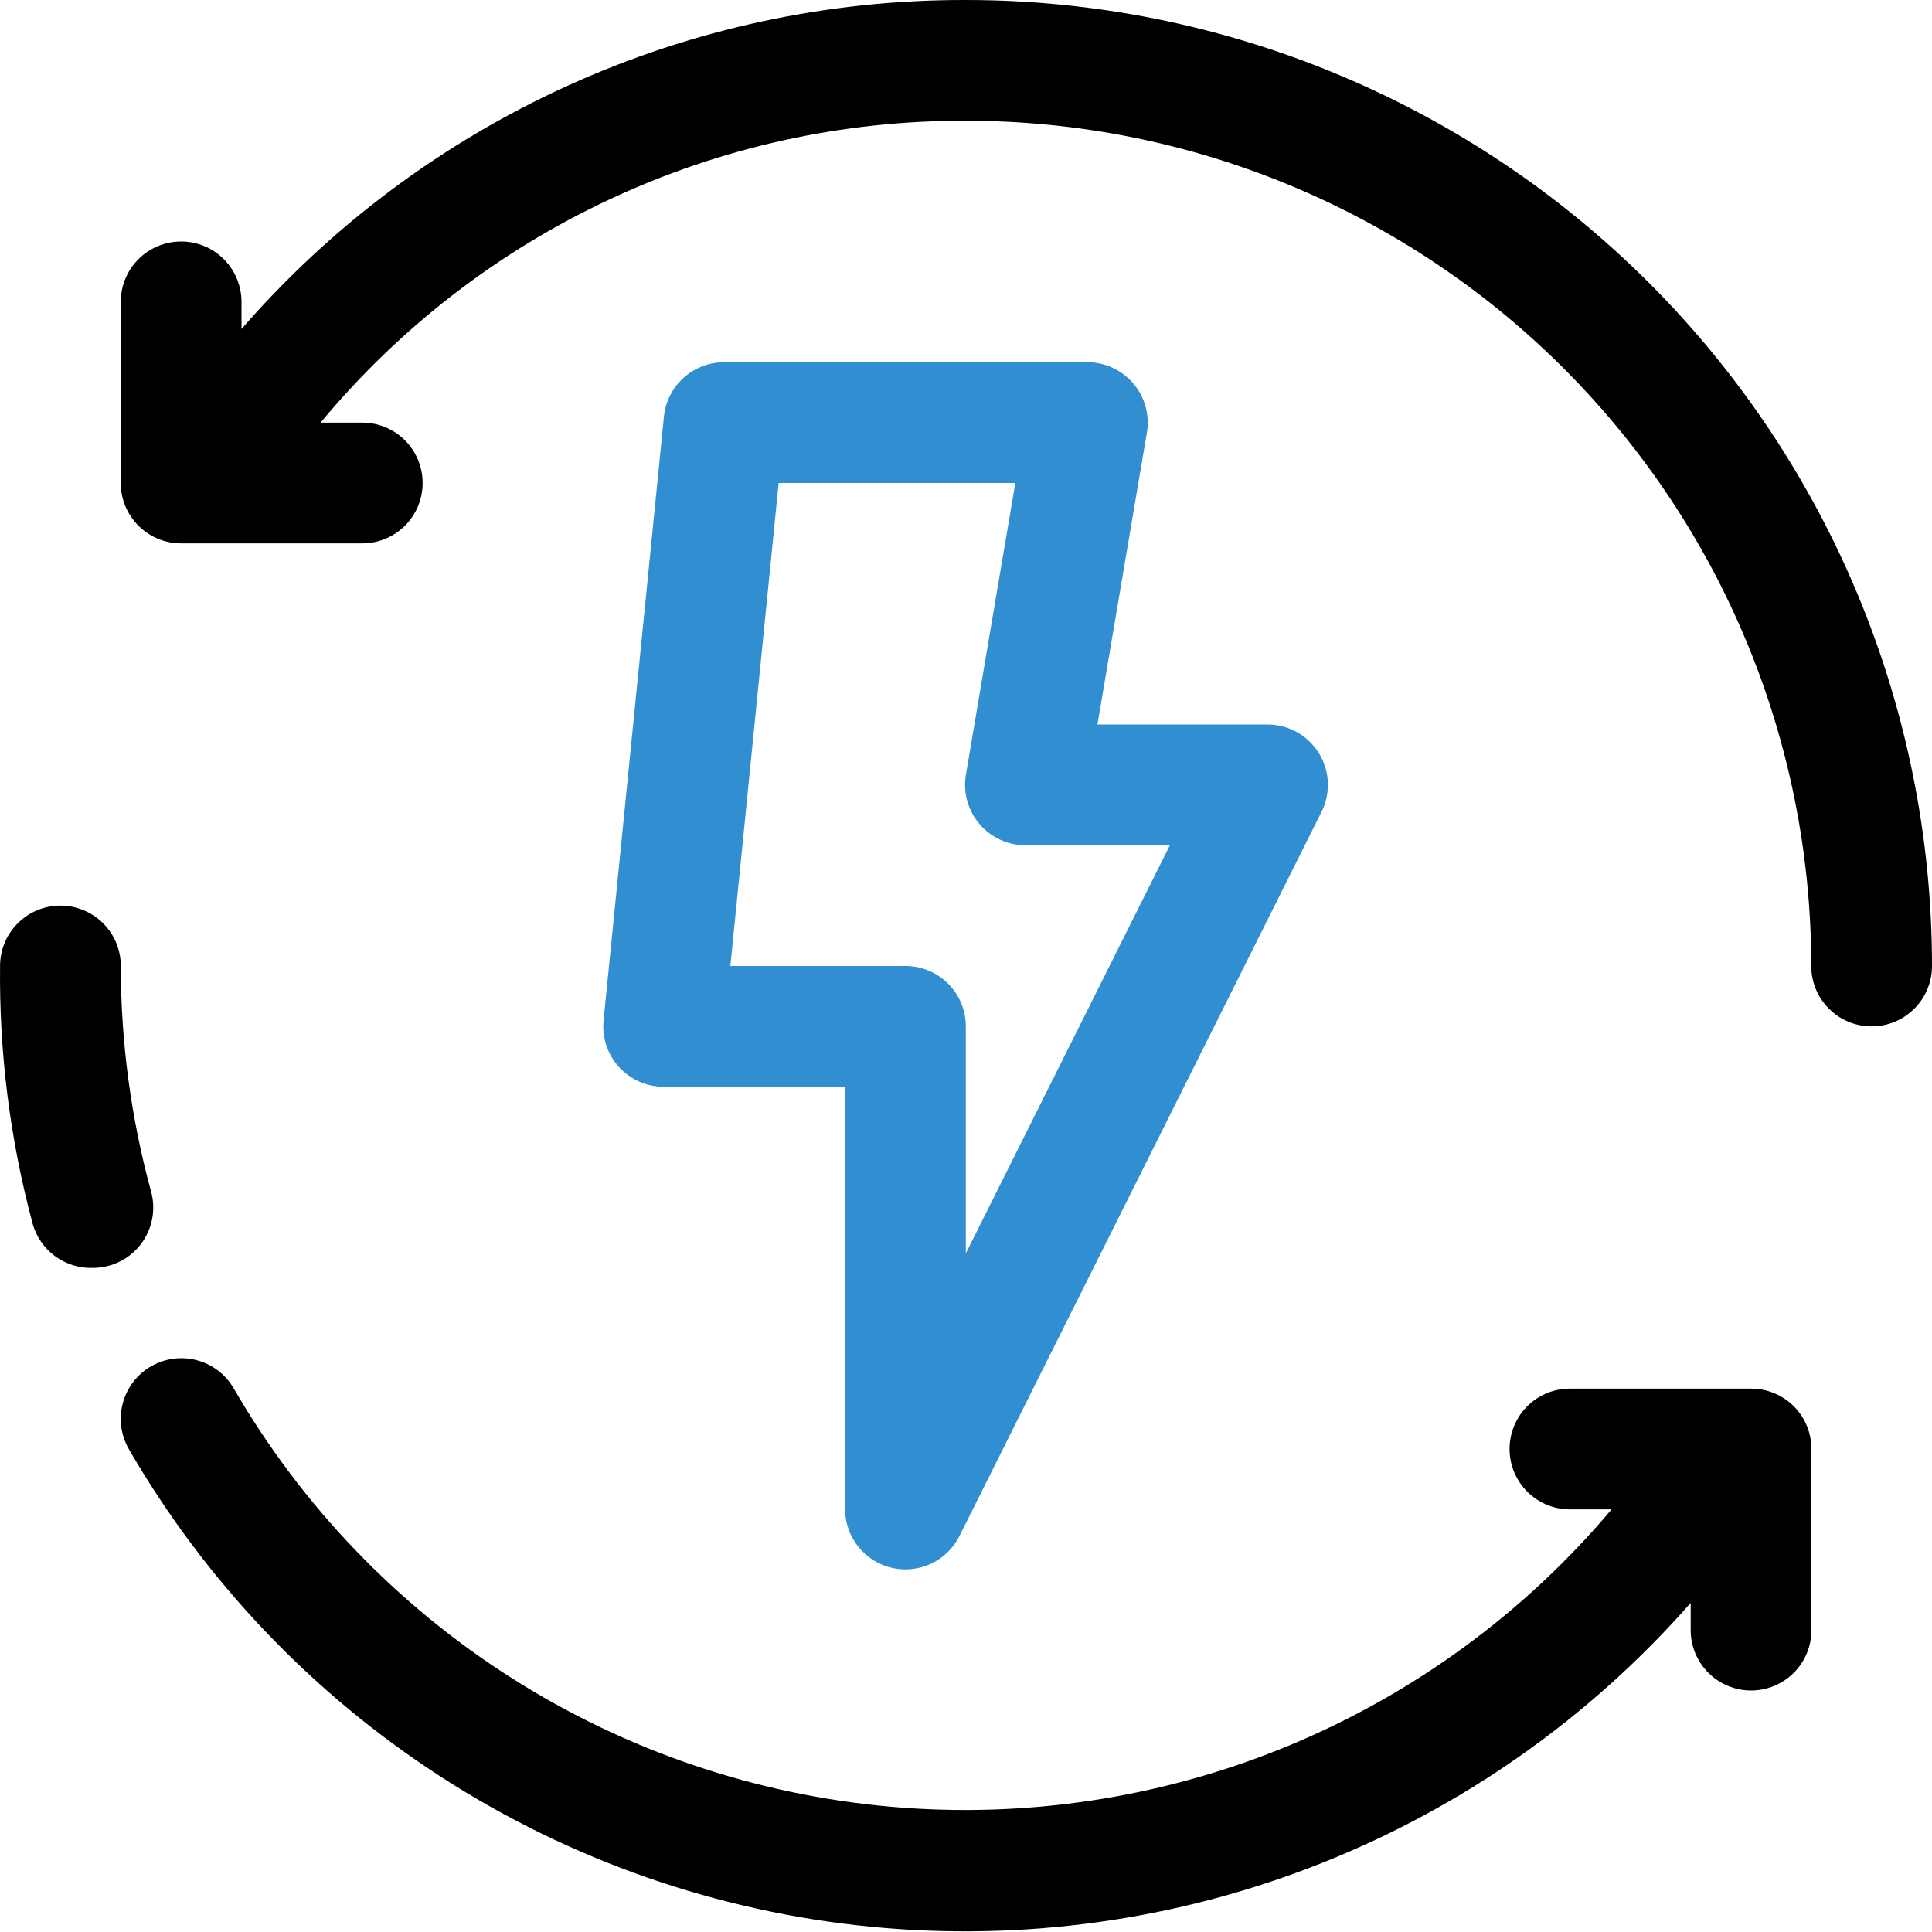
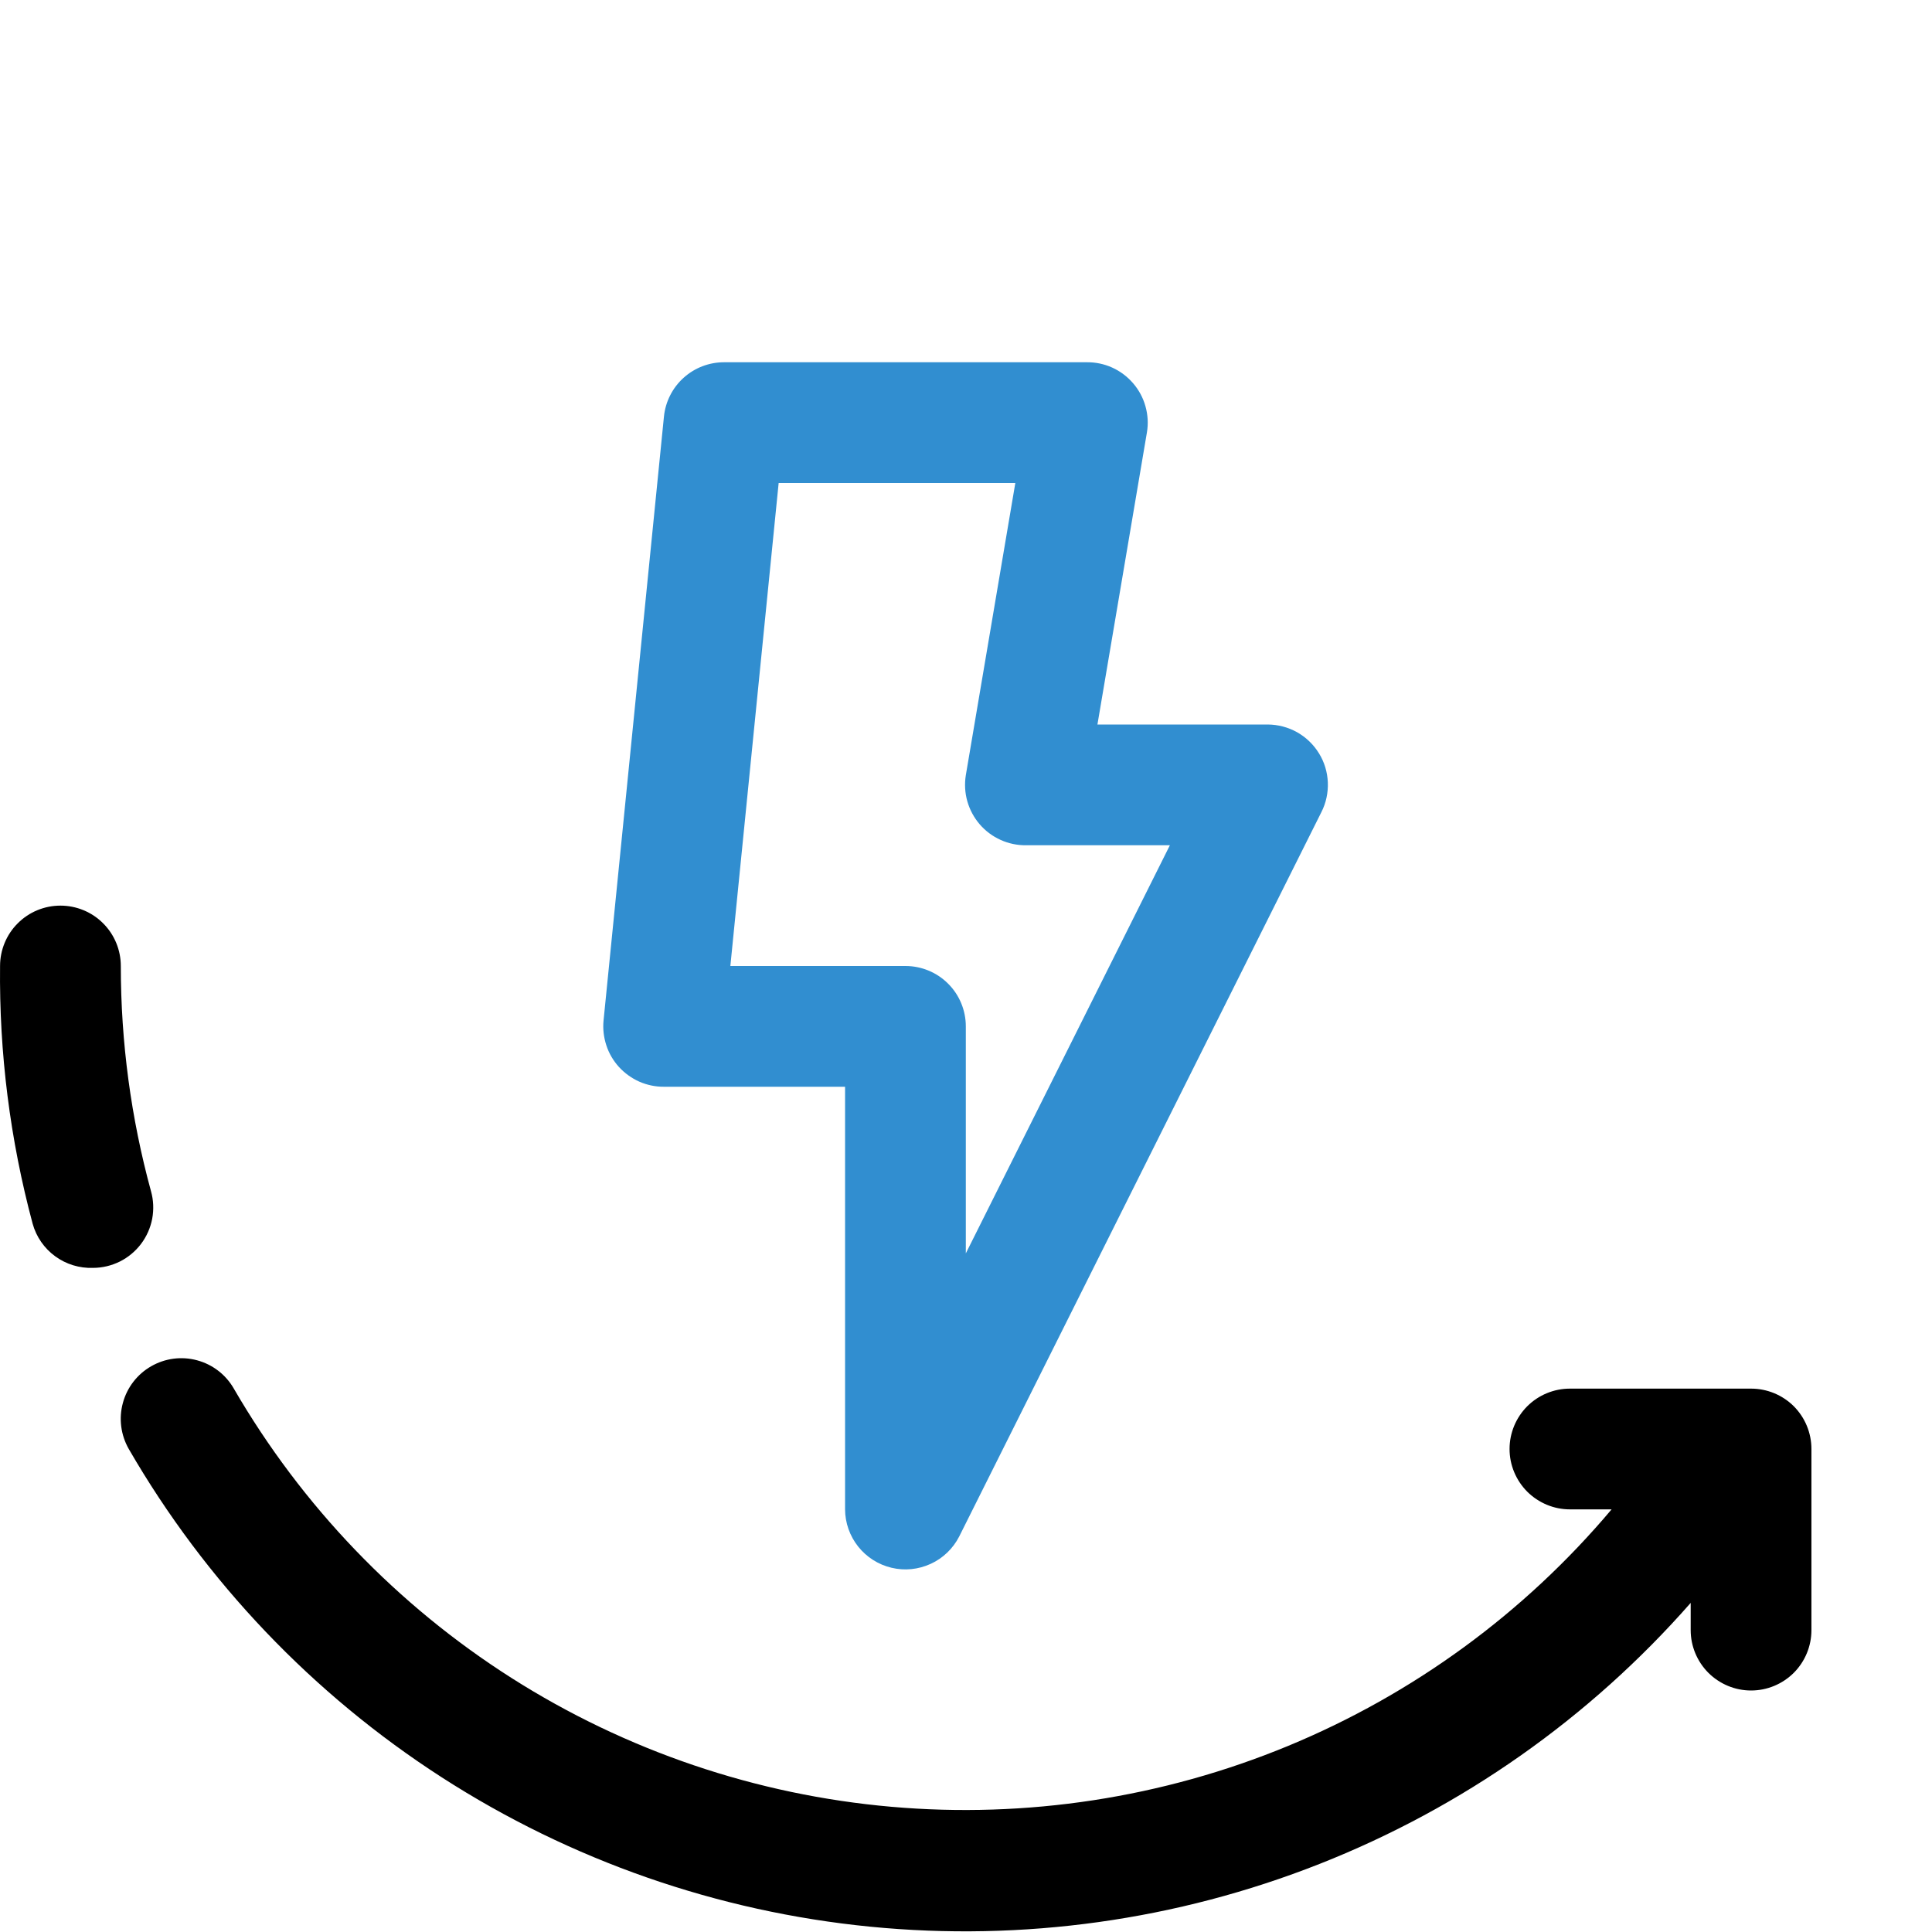
<svg xmlns="http://www.w3.org/2000/svg" width="32" height="32" viewBox="0 0 32 32" fill="none">
  <g clip-path="url(#clip0_5788_13777)">
    <path d="M13.997 25V18H10.997C10.857 18.001 10.718 17.972 10.59 17.916C10.462 17.859 10.347 17.776 10.252 17.673C10.158 17.569 10.086 17.447 10.043 17.314C9.999 17.18 9.983 17.04 9.997 16.9L10.997 6.9C11.022 6.653 11.138 6.423 11.323 6.257C11.508 6.09 11.748 5.999 11.997 6H17.997C18.143 5.998 18.288 6.028 18.421 6.088C18.554 6.148 18.672 6.237 18.767 6.347C18.863 6.458 18.933 6.588 18.972 6.728C19.012 6.869 19.021 7.016 18.997 7.16L18.177 12H20.997C21.168 12.001 21.335 12.045 21.484 12.128C21.632 12.212 21.757 12.332 21.846 12.477C21.936 12.622 21.986 12.788 21.993 12.958C22 13.129 21.964 13.298 21.887 13.45L15.887 25.45C15.785 25.649 15.619 25.809 15.416 25.902C15.212 25.996 14.983 26.019 14.766 25.967C14.548 25.915 14.354 25.792 14.214 25.616C14.075 25.441 13.998 25.224 13.997 25ZM12.097 16H14.997C15.262 16 15.517 16.105 15.704 16.293C15.892 16.48 15.997 16.735 15.997 17V20.76L19.377 14H16.997C16.851 14.002 16.707 13.972 16.574 13.912C16.441 13.852 16.322 13.764 16.227 13.653C16.132 13.543 16.062 13.412 16.022 13.272C15.982 13.132 15.974 12.984 15.997 12.84L16.817 8H12.897L12.097 16Z" fill="#318ED0" />
    <path d="M1.541 21C1.317 21.008 1.096 20.941 0.914 20.808C0.733 20.676 0.601 20.486 0.541 20.27C0.167 18.878 -0.015 17.441 0.001 16C0.001 15.735 0.106 15.48 0.294 15.293C0.481 15.105 0.736 15 1.001 15C1.266 15 1.521 15.105 1.708 15.293C1.896 15.48 2.001 15.735 2.001 16C2.001 17.26 2.169 18.515 2.501 19.73C2.543 19.878 2.549 20.034 2.521 20.186C2.492 20.337 2.429 20.48 2.336 20.603C2.243 20.726 2.123 20.826 1.985 20.895C1.847 20.963 1.695 21 1.541 21Z" fill="black" />
-     <path d="M16 6.00994e-05C13.726 -0.006 11.477 0.477 9.406 1.418C7.336 2.358 5.492 3.733 4 5.45V5C4 4.735 3.895 4.48 3.707 4.293C3.52 4.105 3.265 4 3 4C2.735 4 2.48 4.105 2.293 4.293C2.105 4.48 2 4.735 2 5V8C2 8.265 2.105 8.52 2.293 8.707C2.48 8.895 2.735 9 3 9H6C6.265 9 6.52 8.895 6.707 8.707C6.895 8.52 7 8.265 7 8C7 7.735 6.895 7.48 6.707 7.293C6.52 7.105 6.265 7 6 7H5.31C6.613 5.43 8.247 4.167 10.095 3.303C11.943 2.438 13.96 1.993 16 2C19.713 2 23.274 3.475 25.899 6.101C28.525 8.726 30 12.287 30 16C30 16.265 30.105 16.52 30.293 16.707C30.48 16.895 30.735 17 31 17C31.265 17 31.52 16.895 31.707 16.707C31.895 16.52 32 16.265 32 16C32 11.757 30.314 7.687 27.314 4.686C24.313 1.686 20.244 6.00994e-05 16 6.00994e-05Z" fill="black" />
    <path d="M29.003 23H26.003C25.738 23 25.484 23.105 25.296 23.292C25.109 23.48 25.003 23.734 25.003 24C25.003 24.265 25.109 24.519 25.296 24.707C25.484 24.894 25.738 25 26.003 25H26.693C25.246 26.718 23.407 28.062 21.33 28.92C19.254 29.777 17.002 30.122 14.764 29.926C12.526 29.73 10.368 28.998 8.473 27.793C6.577 26.587 5 24.943 3.873 23C3.741 22.769 3.522 22.6 3.265 22.531C3.008 22.461 2.734 22.497 2.503 22.63C2.273 22.762 2.104 22.981 2.035 23.238C1.965 23.495 2.001 23.769 2.133 24C3.405 26.199 5.183 28.063 7.318 29.439C9.454 30.815 11.886 31.663 14.414 31.912C16.942 32.161 19.494 31.805 21.857 30.872C24.22 29.94 26.327 28.458 28.003 26.549V27C28.003 27.265 28.109 27.519 28.296 27.707C28.484 27.894 28.738 28 29.003 28C29.269 28 29.523 27.894 29.711 27.707C29.898 27.519 30.003 27.265 30.003 27V24C30.003 23.734 29.898 23.48 29.711 23.292C29.523 23.105 29.269 23 29.003 23Z" fill="black" />
  </g>
  <defs>
    <clipPath id="clip0_5788_13777">
      <rect width="32" height="32" fill="white" />
    </clipPath>
  </defs>
</svg>